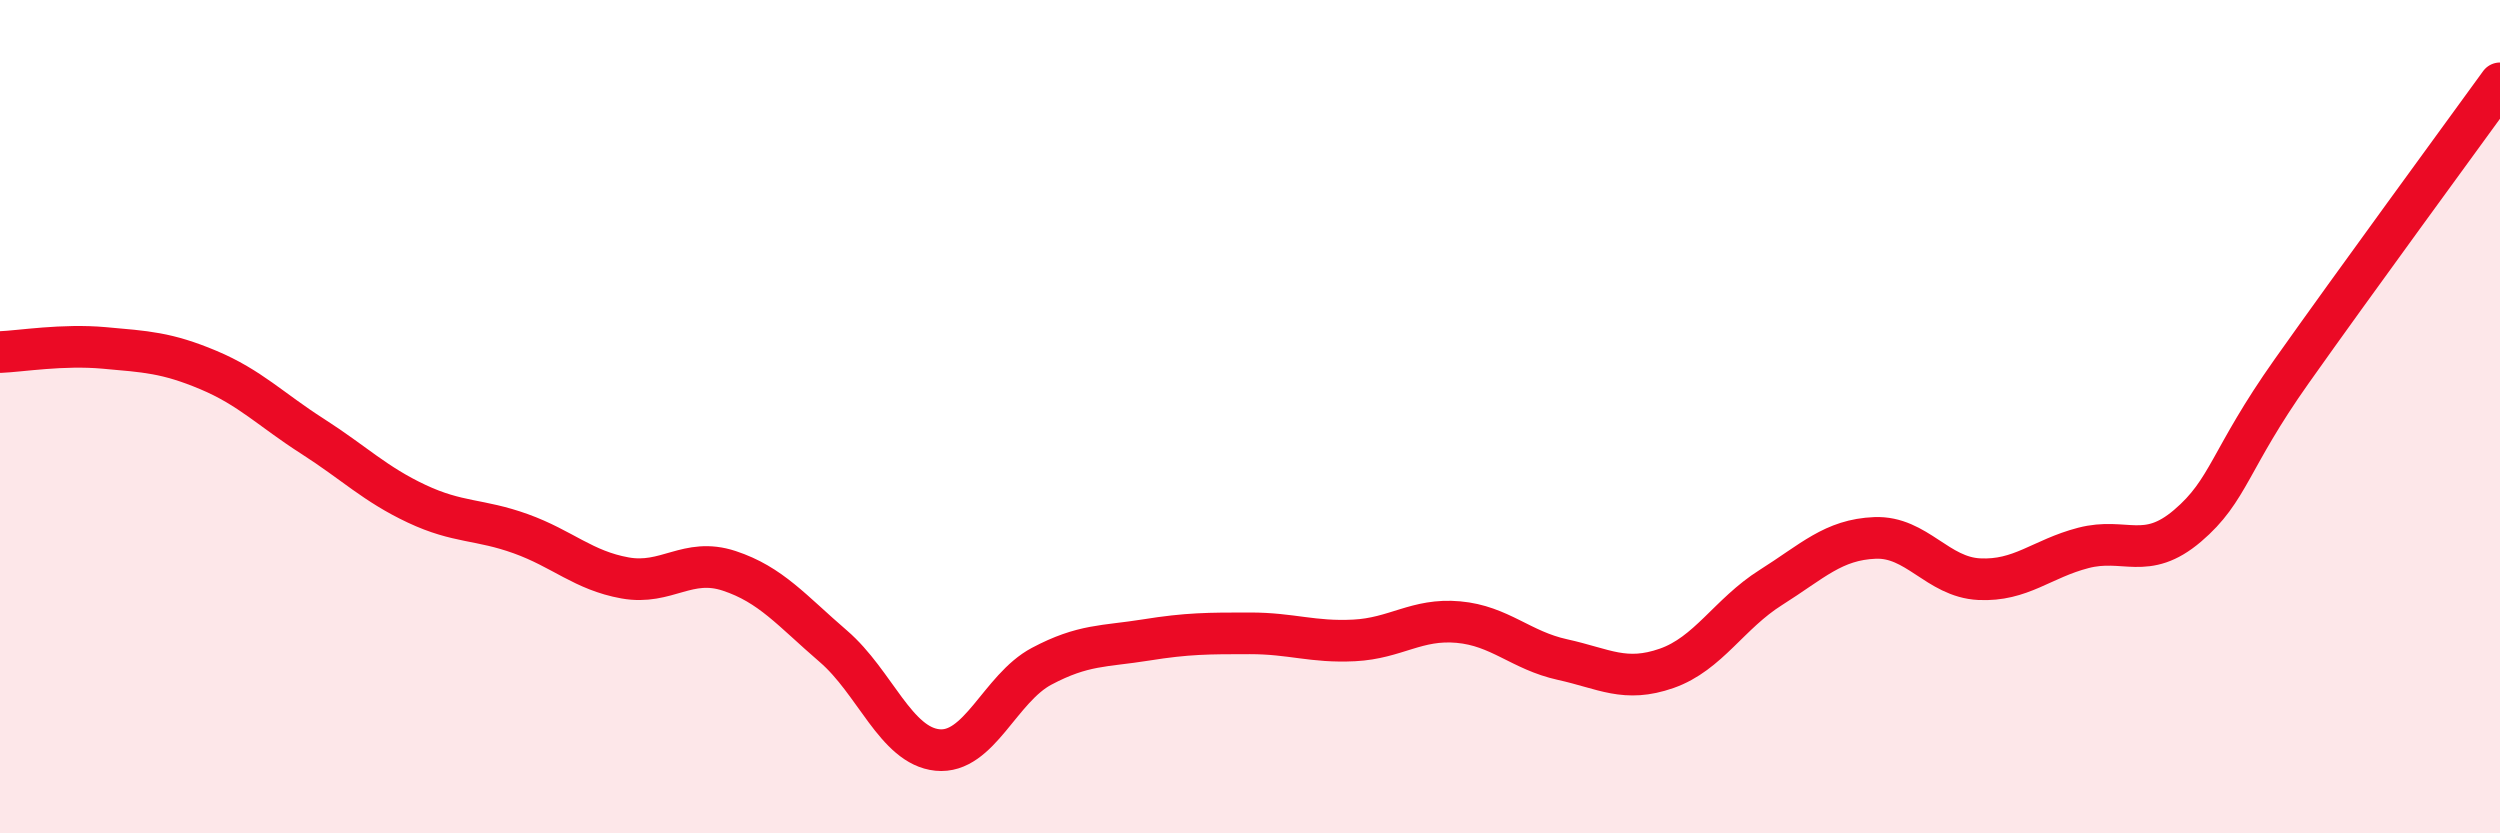
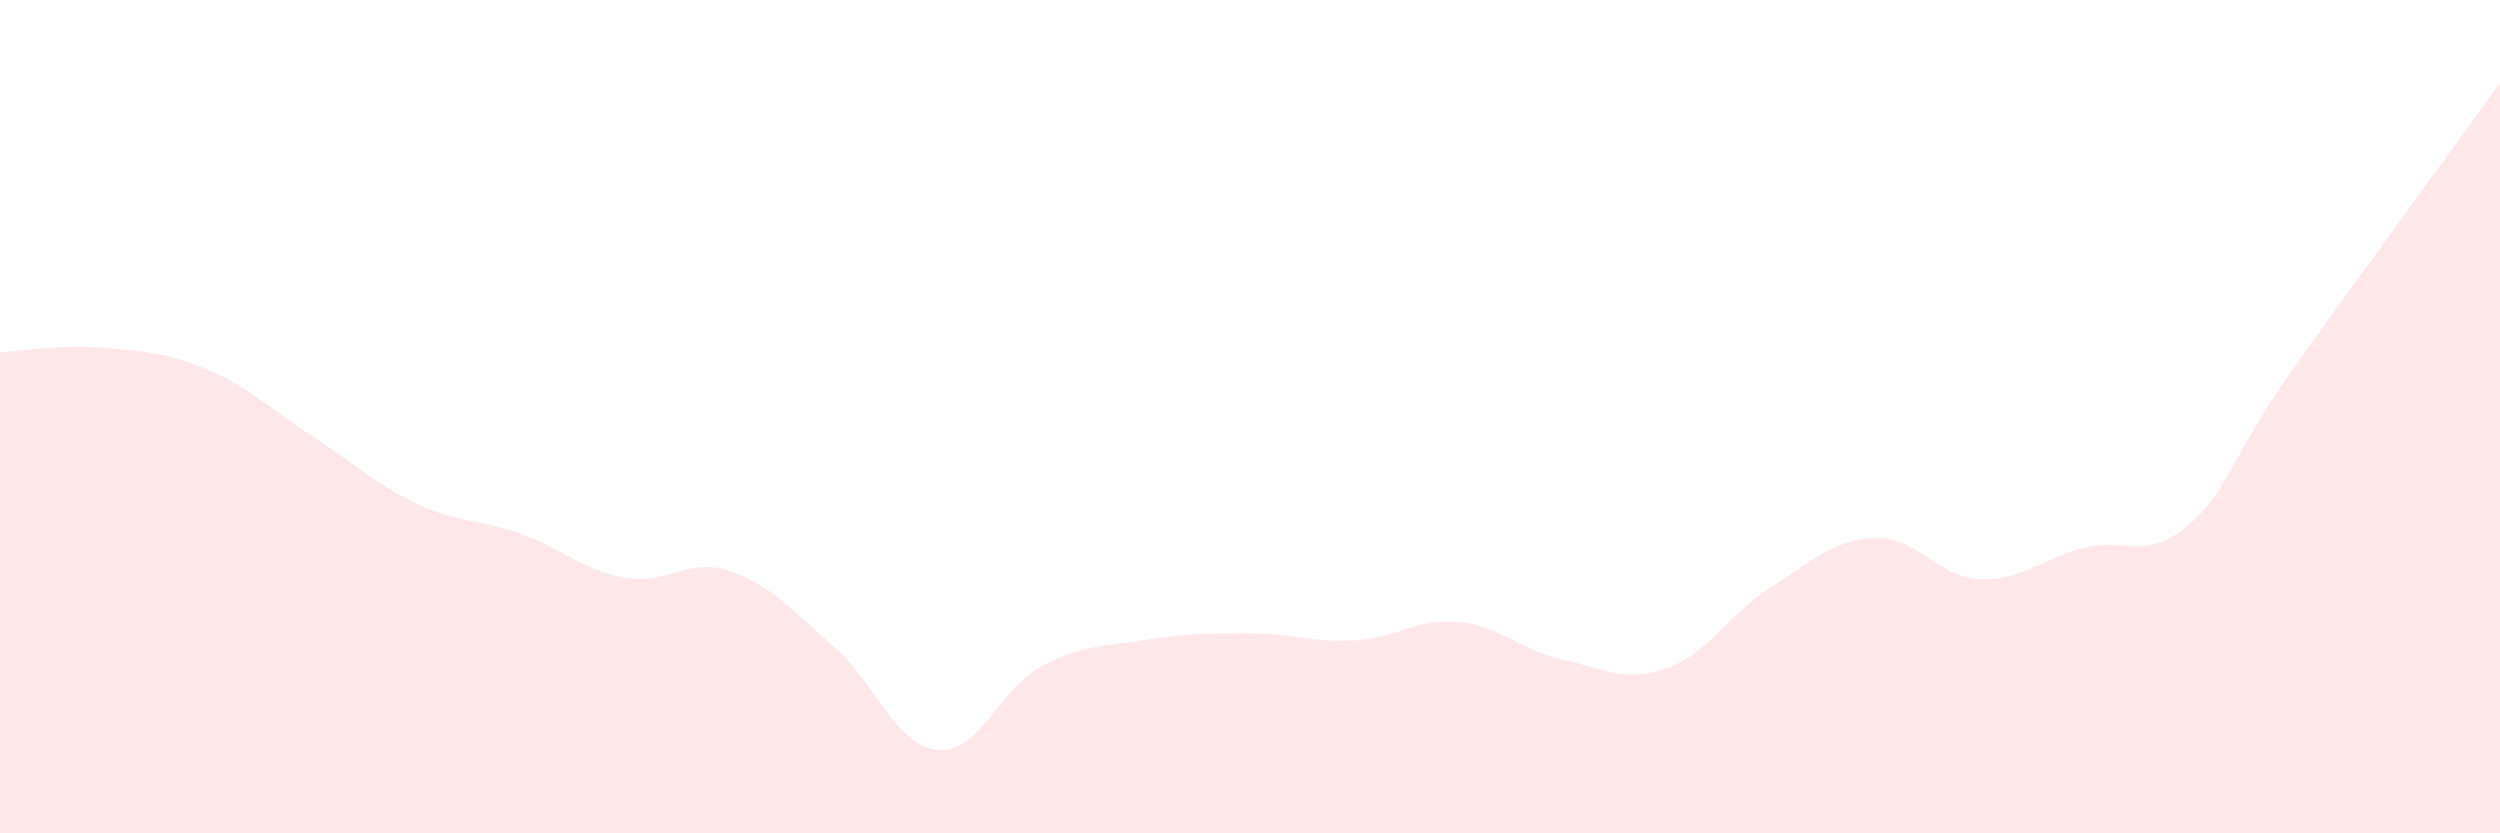
<svg xmlns="http://www.w3.org/2000/svg" width="60" height="20" viewBox="0 0 60 20">
  <path d="M 0,8.45 C 0.5,8.43 1.5,8.26 2.5,8.35 C 3.5,8.44 4,8.46 5,8.88 C 6,9.3 6.5,9.83 7.5,10.47 C 8.5,11.11 9,11.62 10,12.09 C 11,12.56 11.5,12.45 12.5,12.81 C 13.5,13.17 14,13.69 15,13.87 C 16,14.05 16.5,13.37 17.5,13.7 C 18.5,14.03 19,14.65 20,15.51 C 21,16.37 21.5,17.9 22.5,18 C 23.5,18.1 24,16.52 25,15.99 C 26,15.46 26.5,15.52 27.5,15.36 C 28.5,15.2 29,15.2 30,15.2 C 31,15.2 31.5,15.42 32.5,15.37 C 33.5,15.32 34,14.84 35,14.93 C 36,15.02 36.5,15.61 37.5,15.83 C 38.5,16.05 39,16.39 40,16.04 C 41,15.69 41.5,14.73 42.5,14.1 C 43.5,13.47 44,12.95 45,12.91 C 46,12.87 46.5,13.85 47.5,13.9 C 48.5,13.95 49,13.41 50,13.15 C 51,12.89 51.5,13.47 52.5,12.62 C 53.5,11.77 53.5,11.03 55,8.91 C 56.5,6.79 59,3.38 60,2L60 20L0 20Z" fill="#EB0A25" opacity="0.1" stroke-linecap="round" stroke-linejoin="round" />
-   <path d="M 0,8.45 C 0.5,8.43 1.5,8.26 2.5,8.35 C 3.5,8.44 4,8.46 5,8.88 C 6,9.3 6.5,9.83 7.5,10.47 C 8.5,11.11 9,11.62 10,12.09 C 11,12.56 11.5,12.45 12.5,12.81 C 13.5,13.17 14,13.69 15,13.87 C 16,14.05 16.5,13.37 17.5,13.7 C 18.5,14.03 19,14.65 20,15.51 C 21,16.37 21.5,17.9 22.5,18 C 23.5,18.1 24,16.52 25,15.99 C 26,15.46 26.5,15.52 27.5,15.36 C 28.5,15.2 29,15.2 30,15.2 C 31,15.2 31.5,15.42 32.5,15.37 C 33.5,15.32 34,14.84 35,14.93 C 36,15.02 36.5,15.61 37.5,15.83 C 38.5,16.05 39,16.39 40,16.04 C 41,15.69 41.5,14.73 42.5,14.1 C 43.5,13.47 44,12.95 45,12.91 C 46,12.87 46.5,13.85 47.5,13.9 C 48.5,13.95 49,13.41 50,13.15 C 51,12.89 51.5,13.47 52.5,12.62 C 53.5,11.77 53.5,11.03 55,8.91 C 56.5,6.79 59,3.38 60,2" stroke="#EB0A25" stroke-width="1" fill="none" stroke-linecap="round" stroke-linejoin="round" />
</svg>